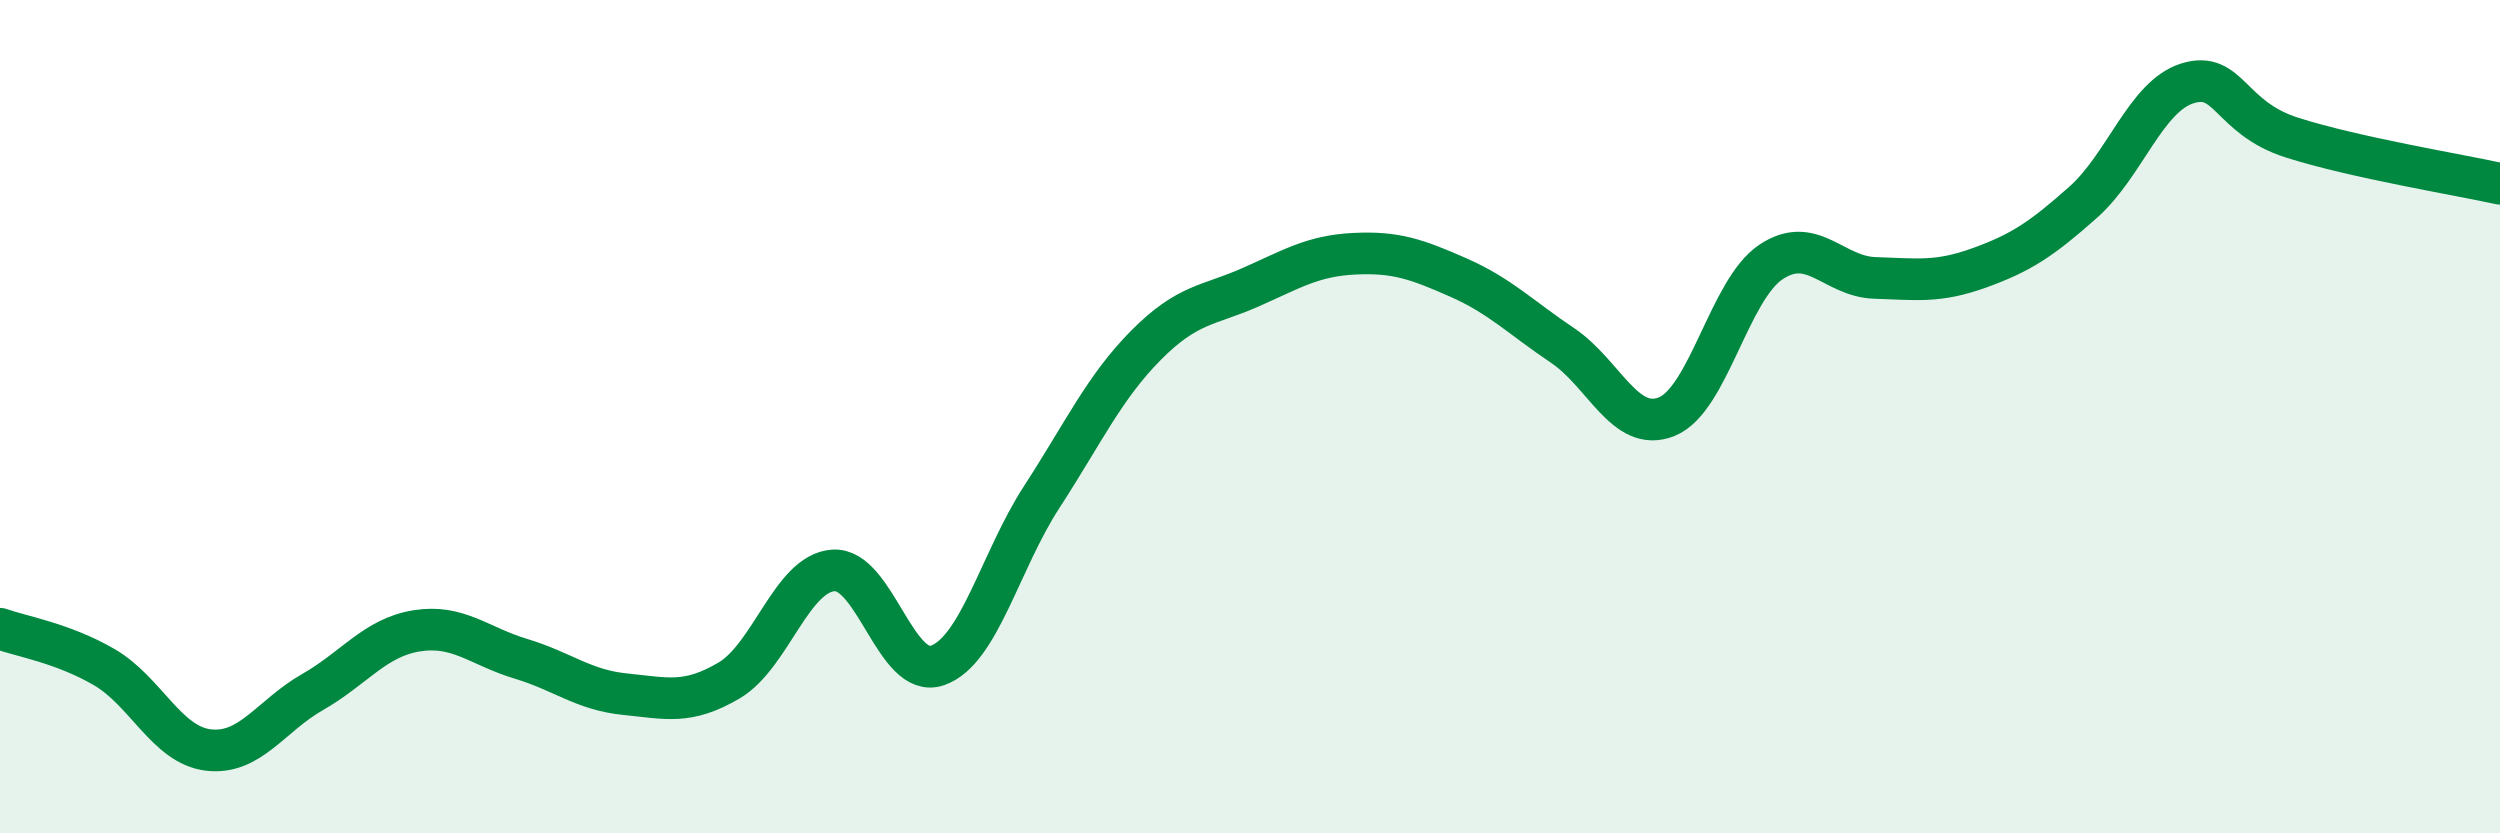
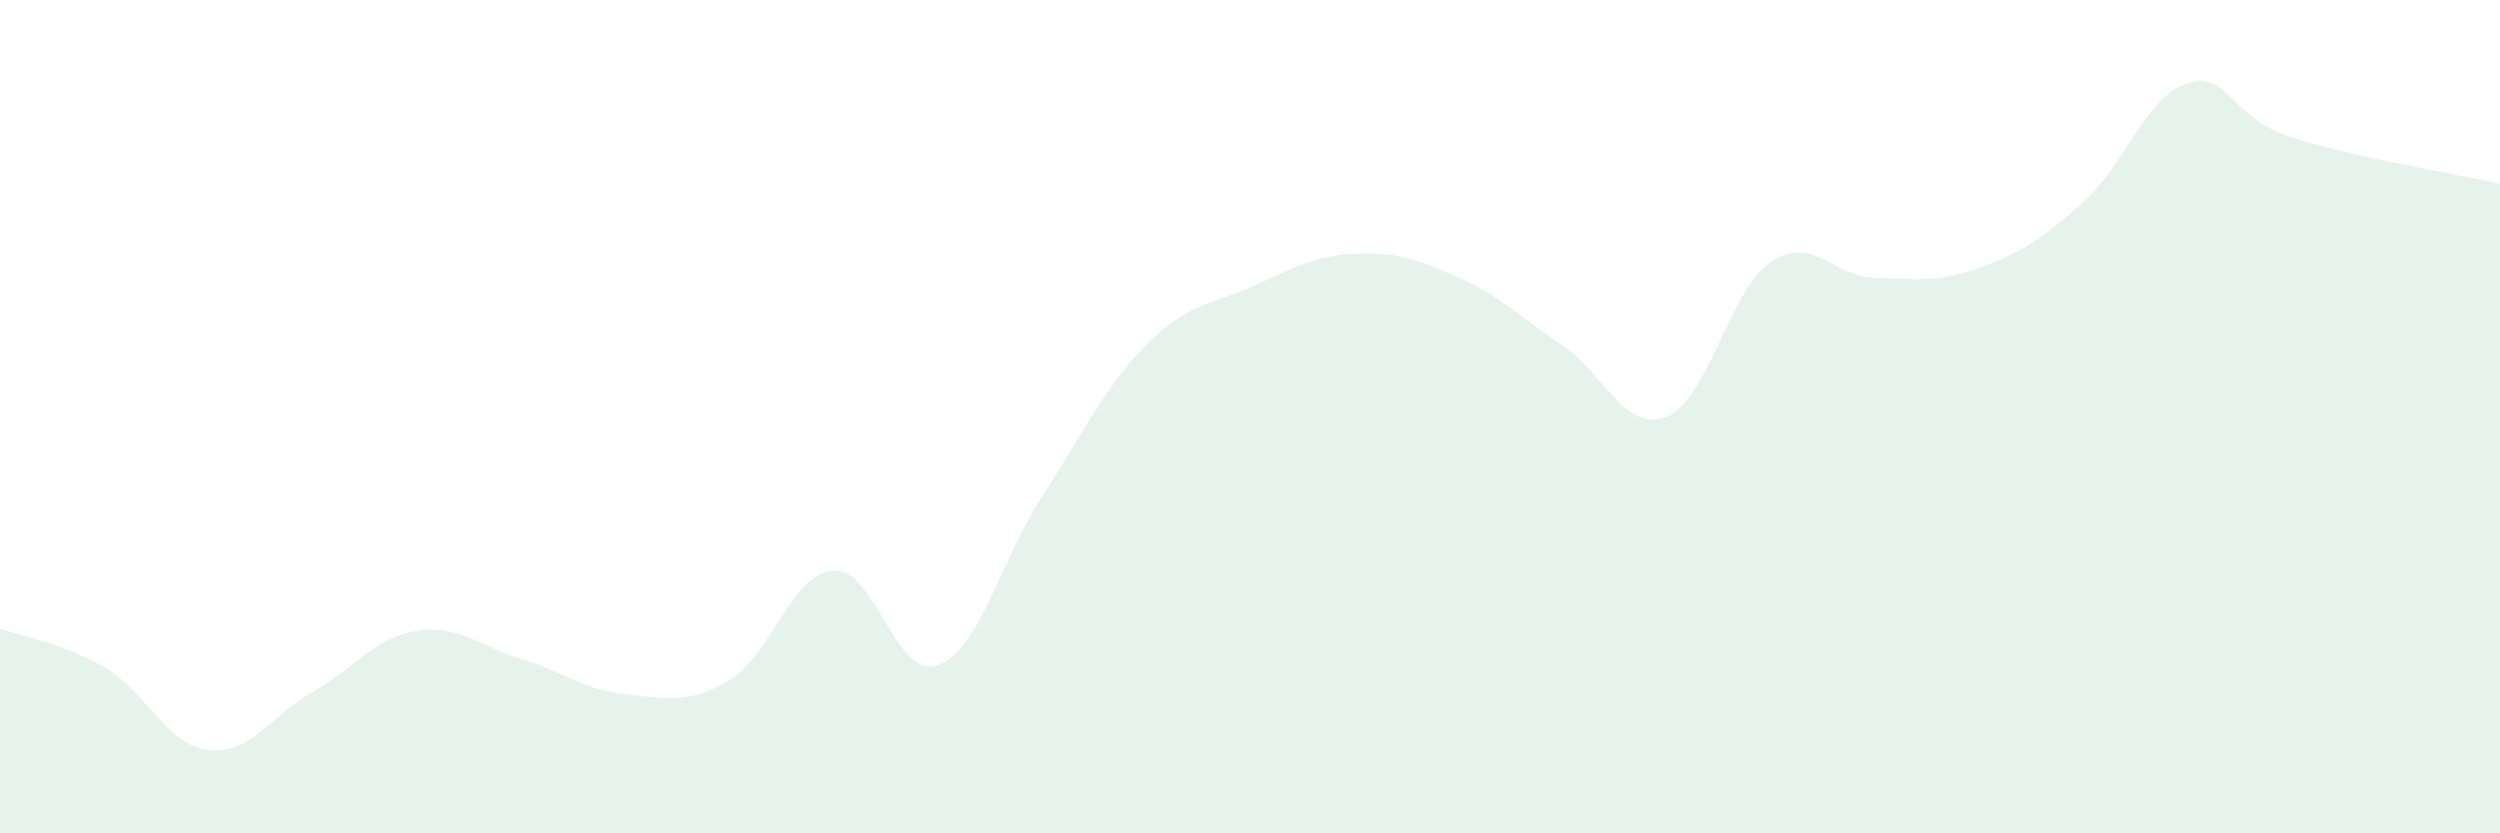
<svg xmlns="http://www.w3.org/2000/svg" width="60" height="20" viewBox="0 0 60 20">
  <path d="M 0,15.09 C 0.5,15.27 1.5,15.43 2.5,16.01 C 3.5,16.59 4,17.88 5,18 C 6,18.12 6.5,17.18 7.5,16.61 C 8.5,16.04 9,15.3 10,15.14 C 11,14.98 11.5,15.51 12.5,15.81 C 13.5,16.11 14,16.56 15,16.66 C 16,16.76 16.5,16.92 17.5,16.33 C 18.5,15.74 19,13.76 20,13.69 C 21,13.62 21.5,16.32 22.5,15.97 C 23.5,15.62 24,13.47 25,11.93 C 26,10.39 26.5,9.3 27.5,8.29 C 28.5,7.28 29,7.34 30,6.9 C 31,6.46 31.5,6.14 32.5,6.09 C 33.5,6.04 34,6.22 35,6.66 C 36,7.1 36.5,7.62 37.5,8.29 C 38.5,8.96 39,10.4 40,10 C 41,9.6 41.5,6.96 42.5,6.29 C 43.5,5.62 44,6.64 45,6.67 C 46,6.7 46.5,6.79 47.5,6.43 C 48.5,6.07 49,5.74 50,4.85 C 51,3.96 51.5,2.31 52.5,2 C 53.5,1.69 53.5,2.82 55,3.3 C 56.5,3.78 59,4.19 60,4.41L60 20L0 20Z" fill="#008740" opacity="0.1" stroke-linecap="round" stroke-linejoin="round" />
-   <path d="M 0,15.09 C 0.5,15.27 1.5,15.43 2.5,16.01 C 3.5,16.59 4,17.88 5,18 C 6,18.12 6.5,17.18 7.5,16.61 C 8.5,16.04 9,15.3 10,15.14 C 11,14.98 11.5,15.51 12.5,15.81 C 13.5,16.11 14,16.56 15,16.66 C 16,16.76 16.5,16.92 17.5,16.33 C 18.5,15.74 19,13.76 20,13.69 C 21,13.62 21.5,16.32 22.5,15.97 C 23.5,15.62 24,13.47 25,11.93 C 26,10.39 26.5,9.3 27.5,8.29 C 28.5,7.28 29,7.34 30,6.9 C 31,6.46 31.5,6.14 32.5,6.09 C 33.5,6.04 34,6.22 35,6.66 C 36,7.1 36.5,7.62 37.5,8.29 C 38.5,8.96 39,10.4 40,10 C 41,9.6 41.5,6.96 42.5,6.29 C 43.5,5.62 44,6.64 45,6.67 C 46,6.7 46.5,6.79 47.5,6.43 C 48.5,6.07 49,5.74 50,4.85 C 51,3.96 51.5,2.31 52.5,2 C 53.5,1.69 53.5,2.82 55,3.3 C 56.5,3.78 59,4.19 60,4.41" stroke="#008740" stroke-width="1" fill="none" stroke-linecap="round" stroke-linejoin="round" />
</svg>